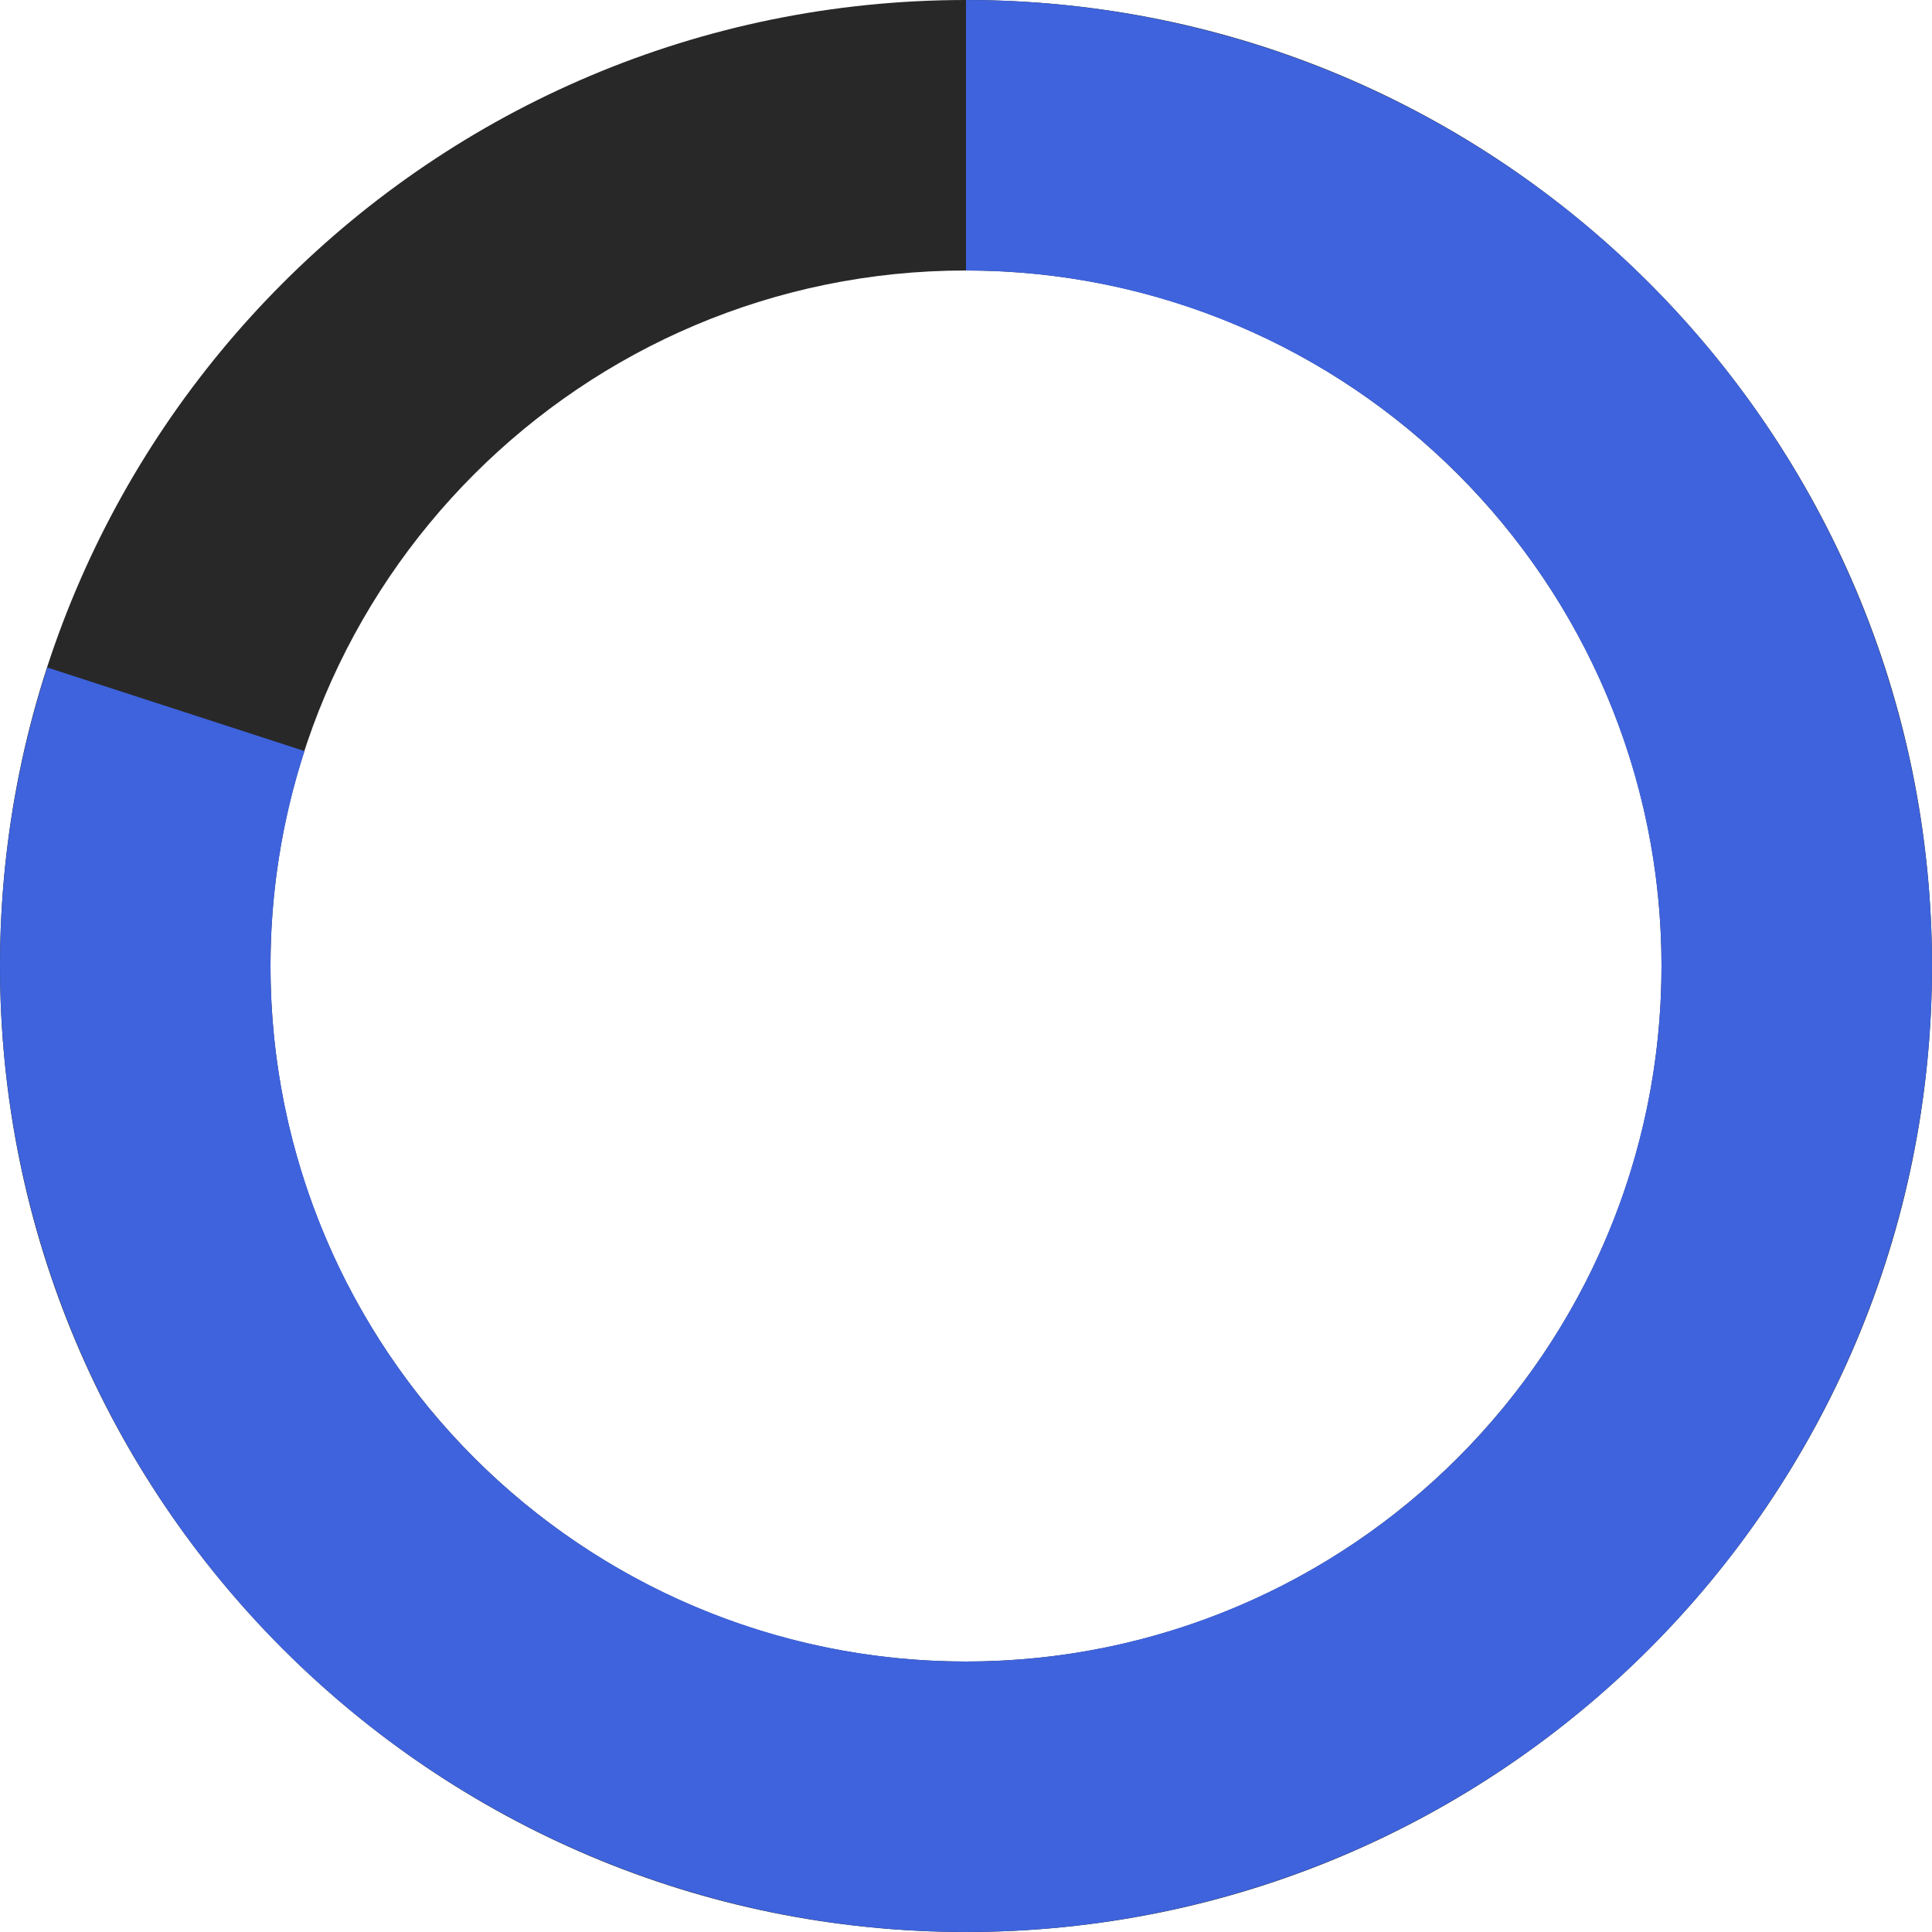
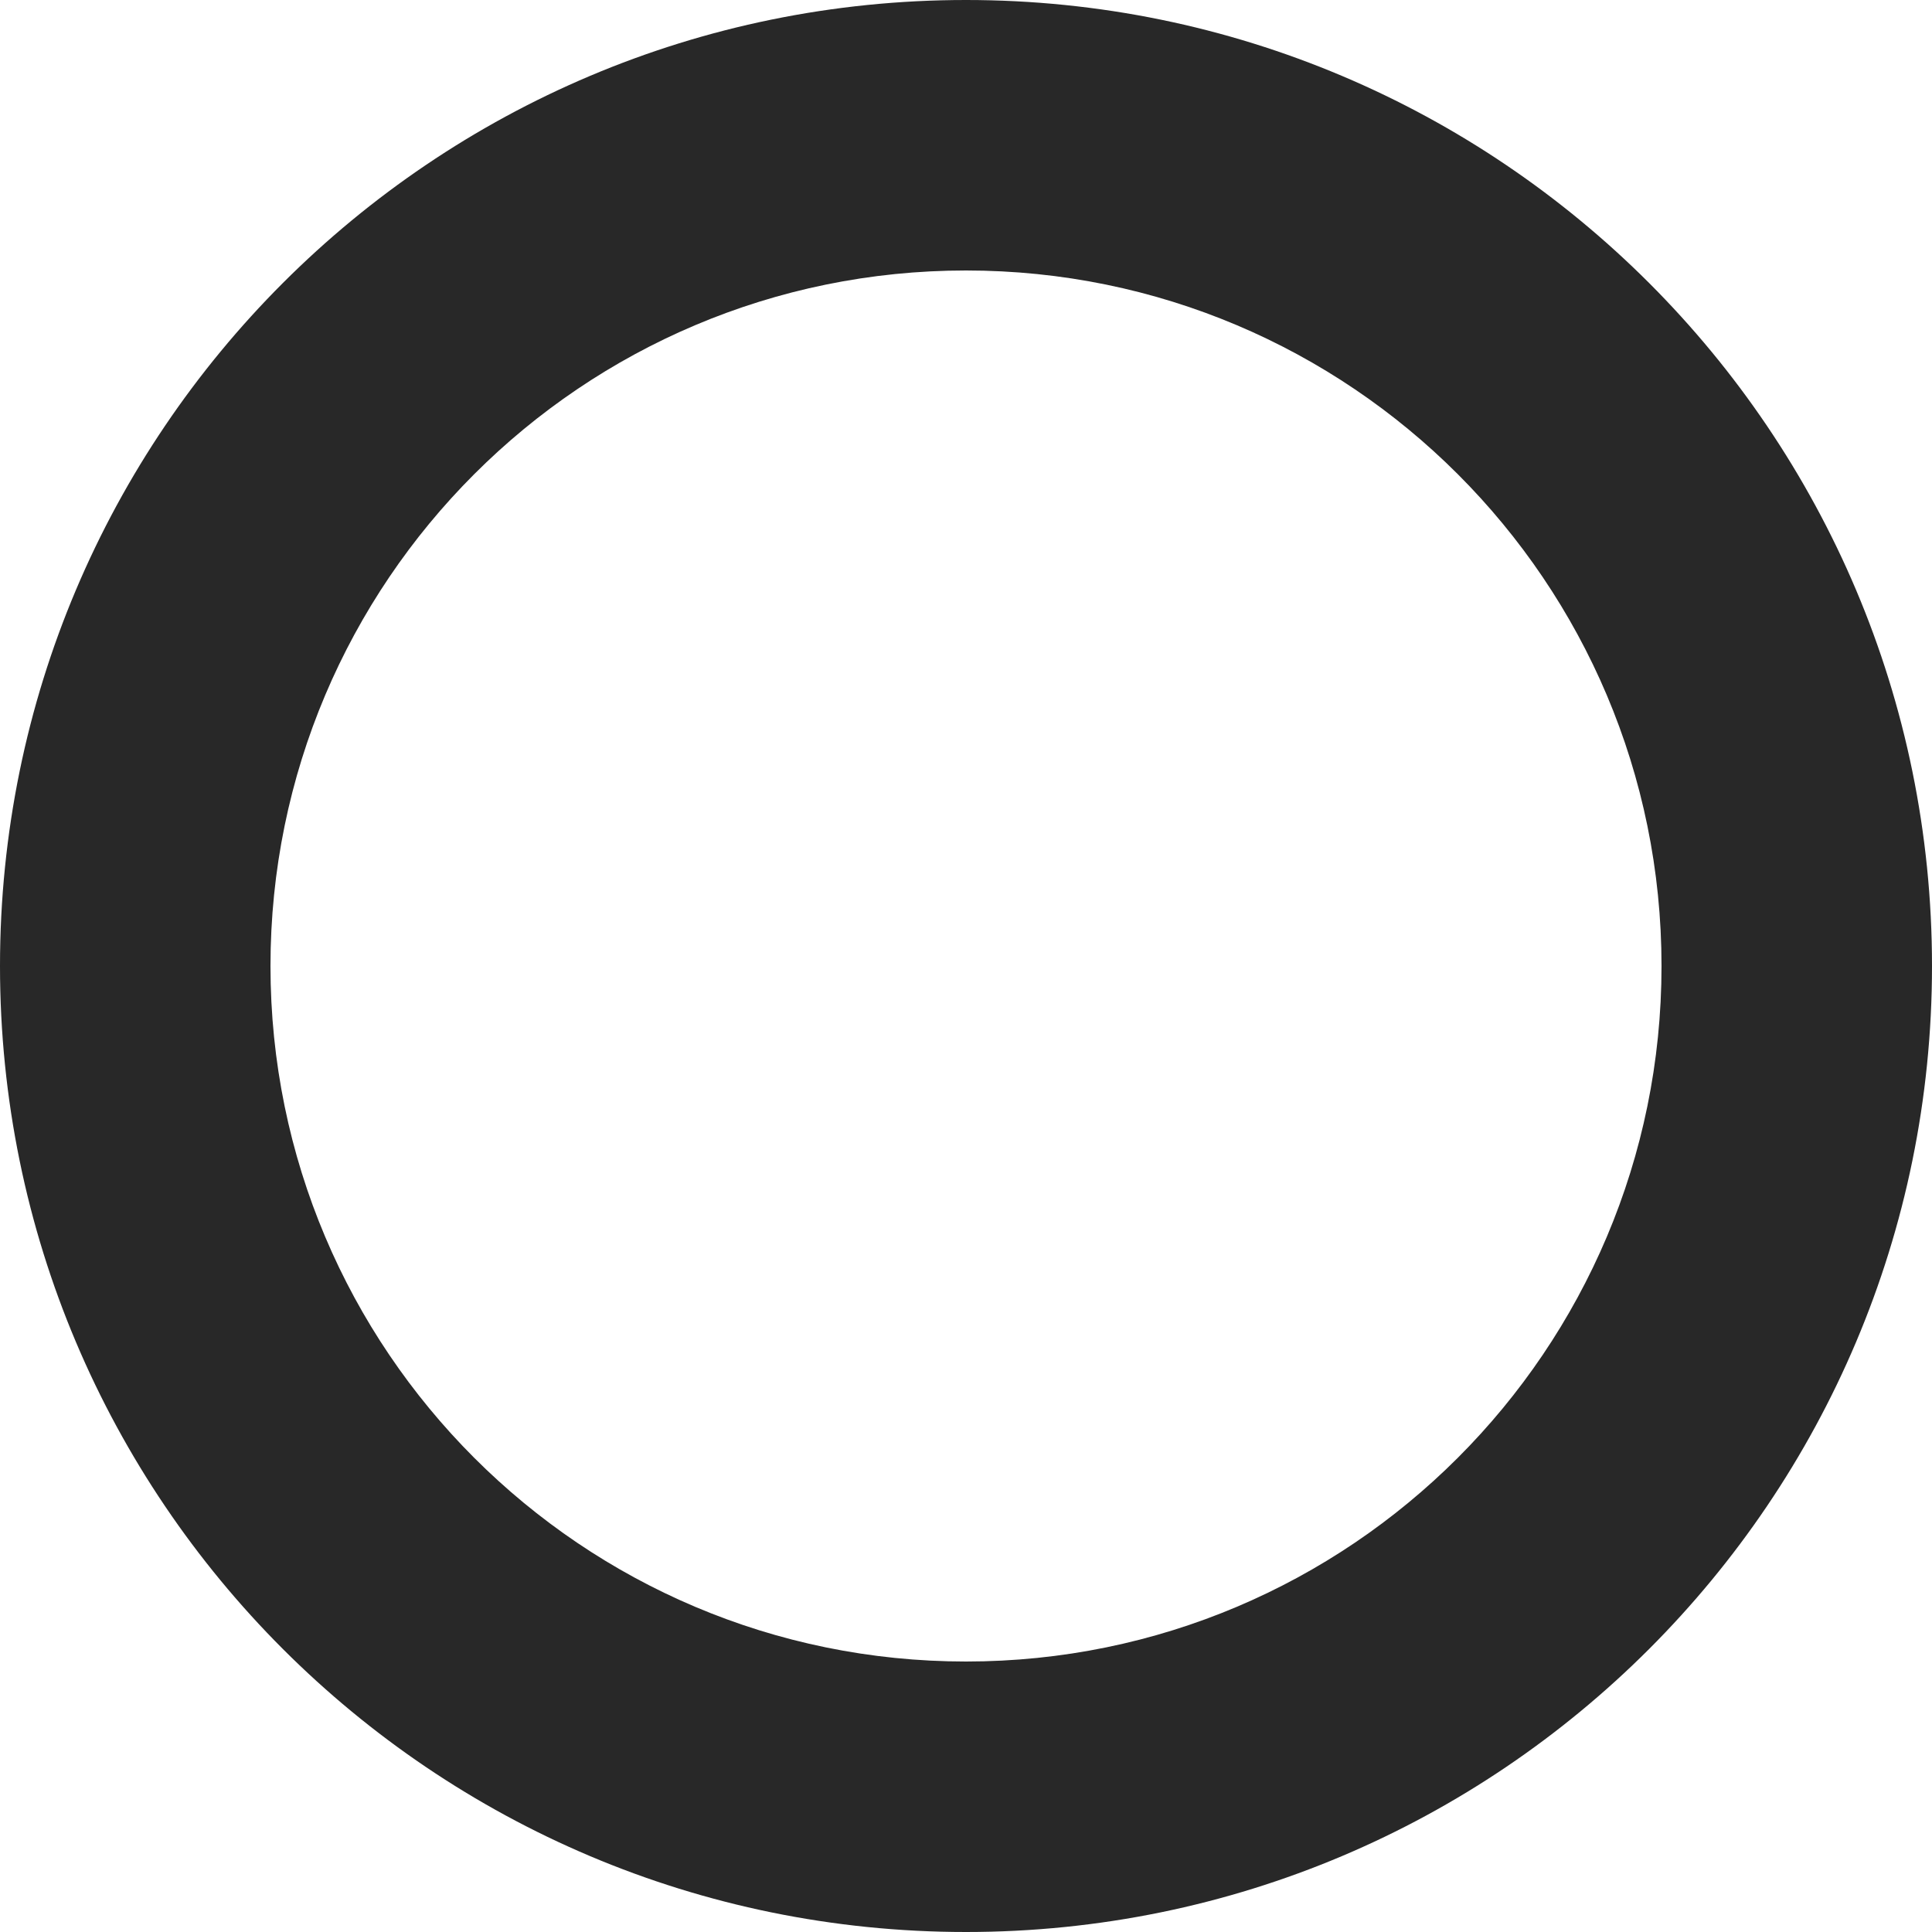
<svg xmlns="http://www.w3.org/2000/svg" width="44" height="44" viewBox="0 0 44 44" fill="none">
  <path d="M44 22C44 34.15 34.15 44 22 44C9.85 44 0 34.15 0 22C0 9.85 9.85 0 22 0C34.15 0 44 9.85 44 22ZM6.16 22C6.16 30.748 13.252 37.84 22 37.84C30.748 37.84 37.84 30.748 37.84 22C37.84 13.252 30.748 6.16 22 6.16C13.252 6.16 6.16 13.252 6.16 22Z" fill="#282828" />
-   <path d="M22 0C26.646 5.54023e-08 31.173 1.471 34.931 4.202C38.69 6.932 41.488 10.783 42.923 15.202C44.359 19.62 44.359 24.38 42.923 28.798C41.488 33.217 38.69 37.068 34.931 39.798C31.173 42.529 26.646 44 22 44C17.354 44 12.827 42.529 9.069 39.798C5.31 37.068 2.512 33.217 1.077 28.798C-0.359 24.38 -0.359 19.62 1.077 15.202L6.935 17.105C5.902 20.287 5.902 23.713 6.935 26.895C7.969 30.076 9.983 32.849 12.69 34.815C15.396 36.781 18.655 37.84 22 37.84C25.345 37.84 28.604 36.781 31.311 34.815C34.017 32.849 36.031 30.076 37.065 26.895C38.098 23.713 38.098 20.287 37.065 17.105C36.031 13.924 34.017 11.151 31.311 9.185C28.604 7.219 25.345 6.16 22 6.16V0Z" fill="#3E63DD" />
</svg>